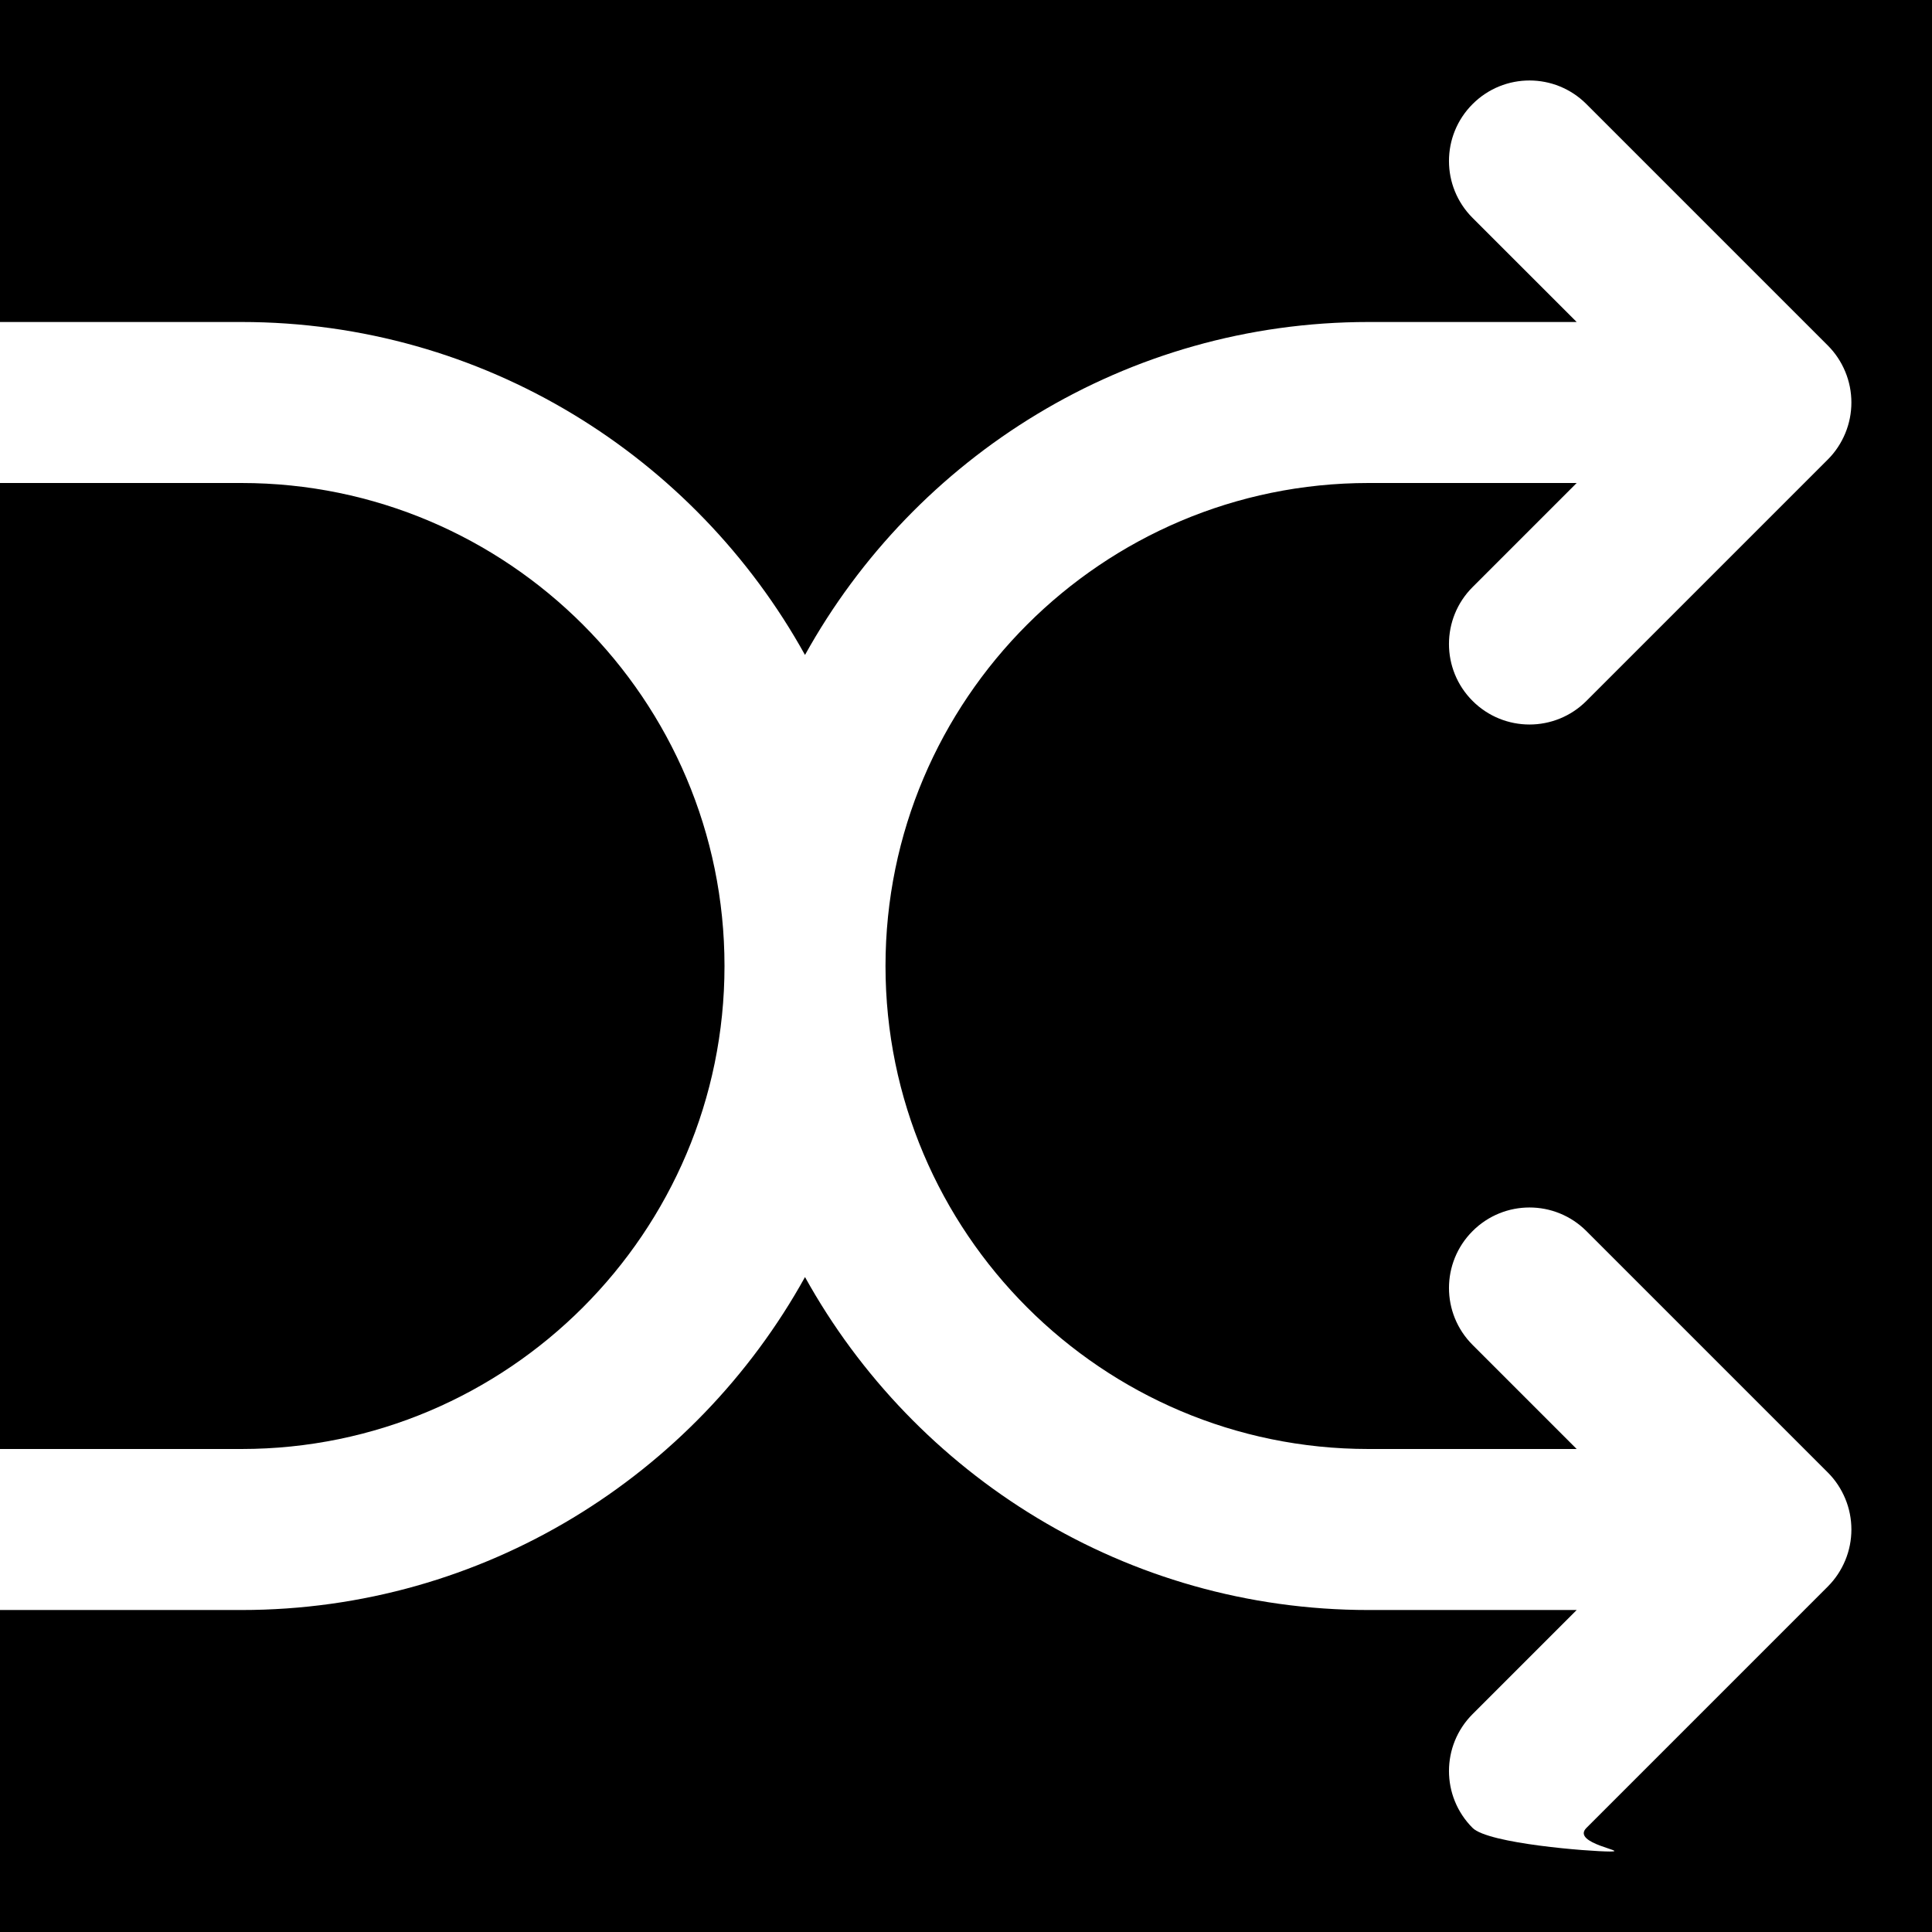
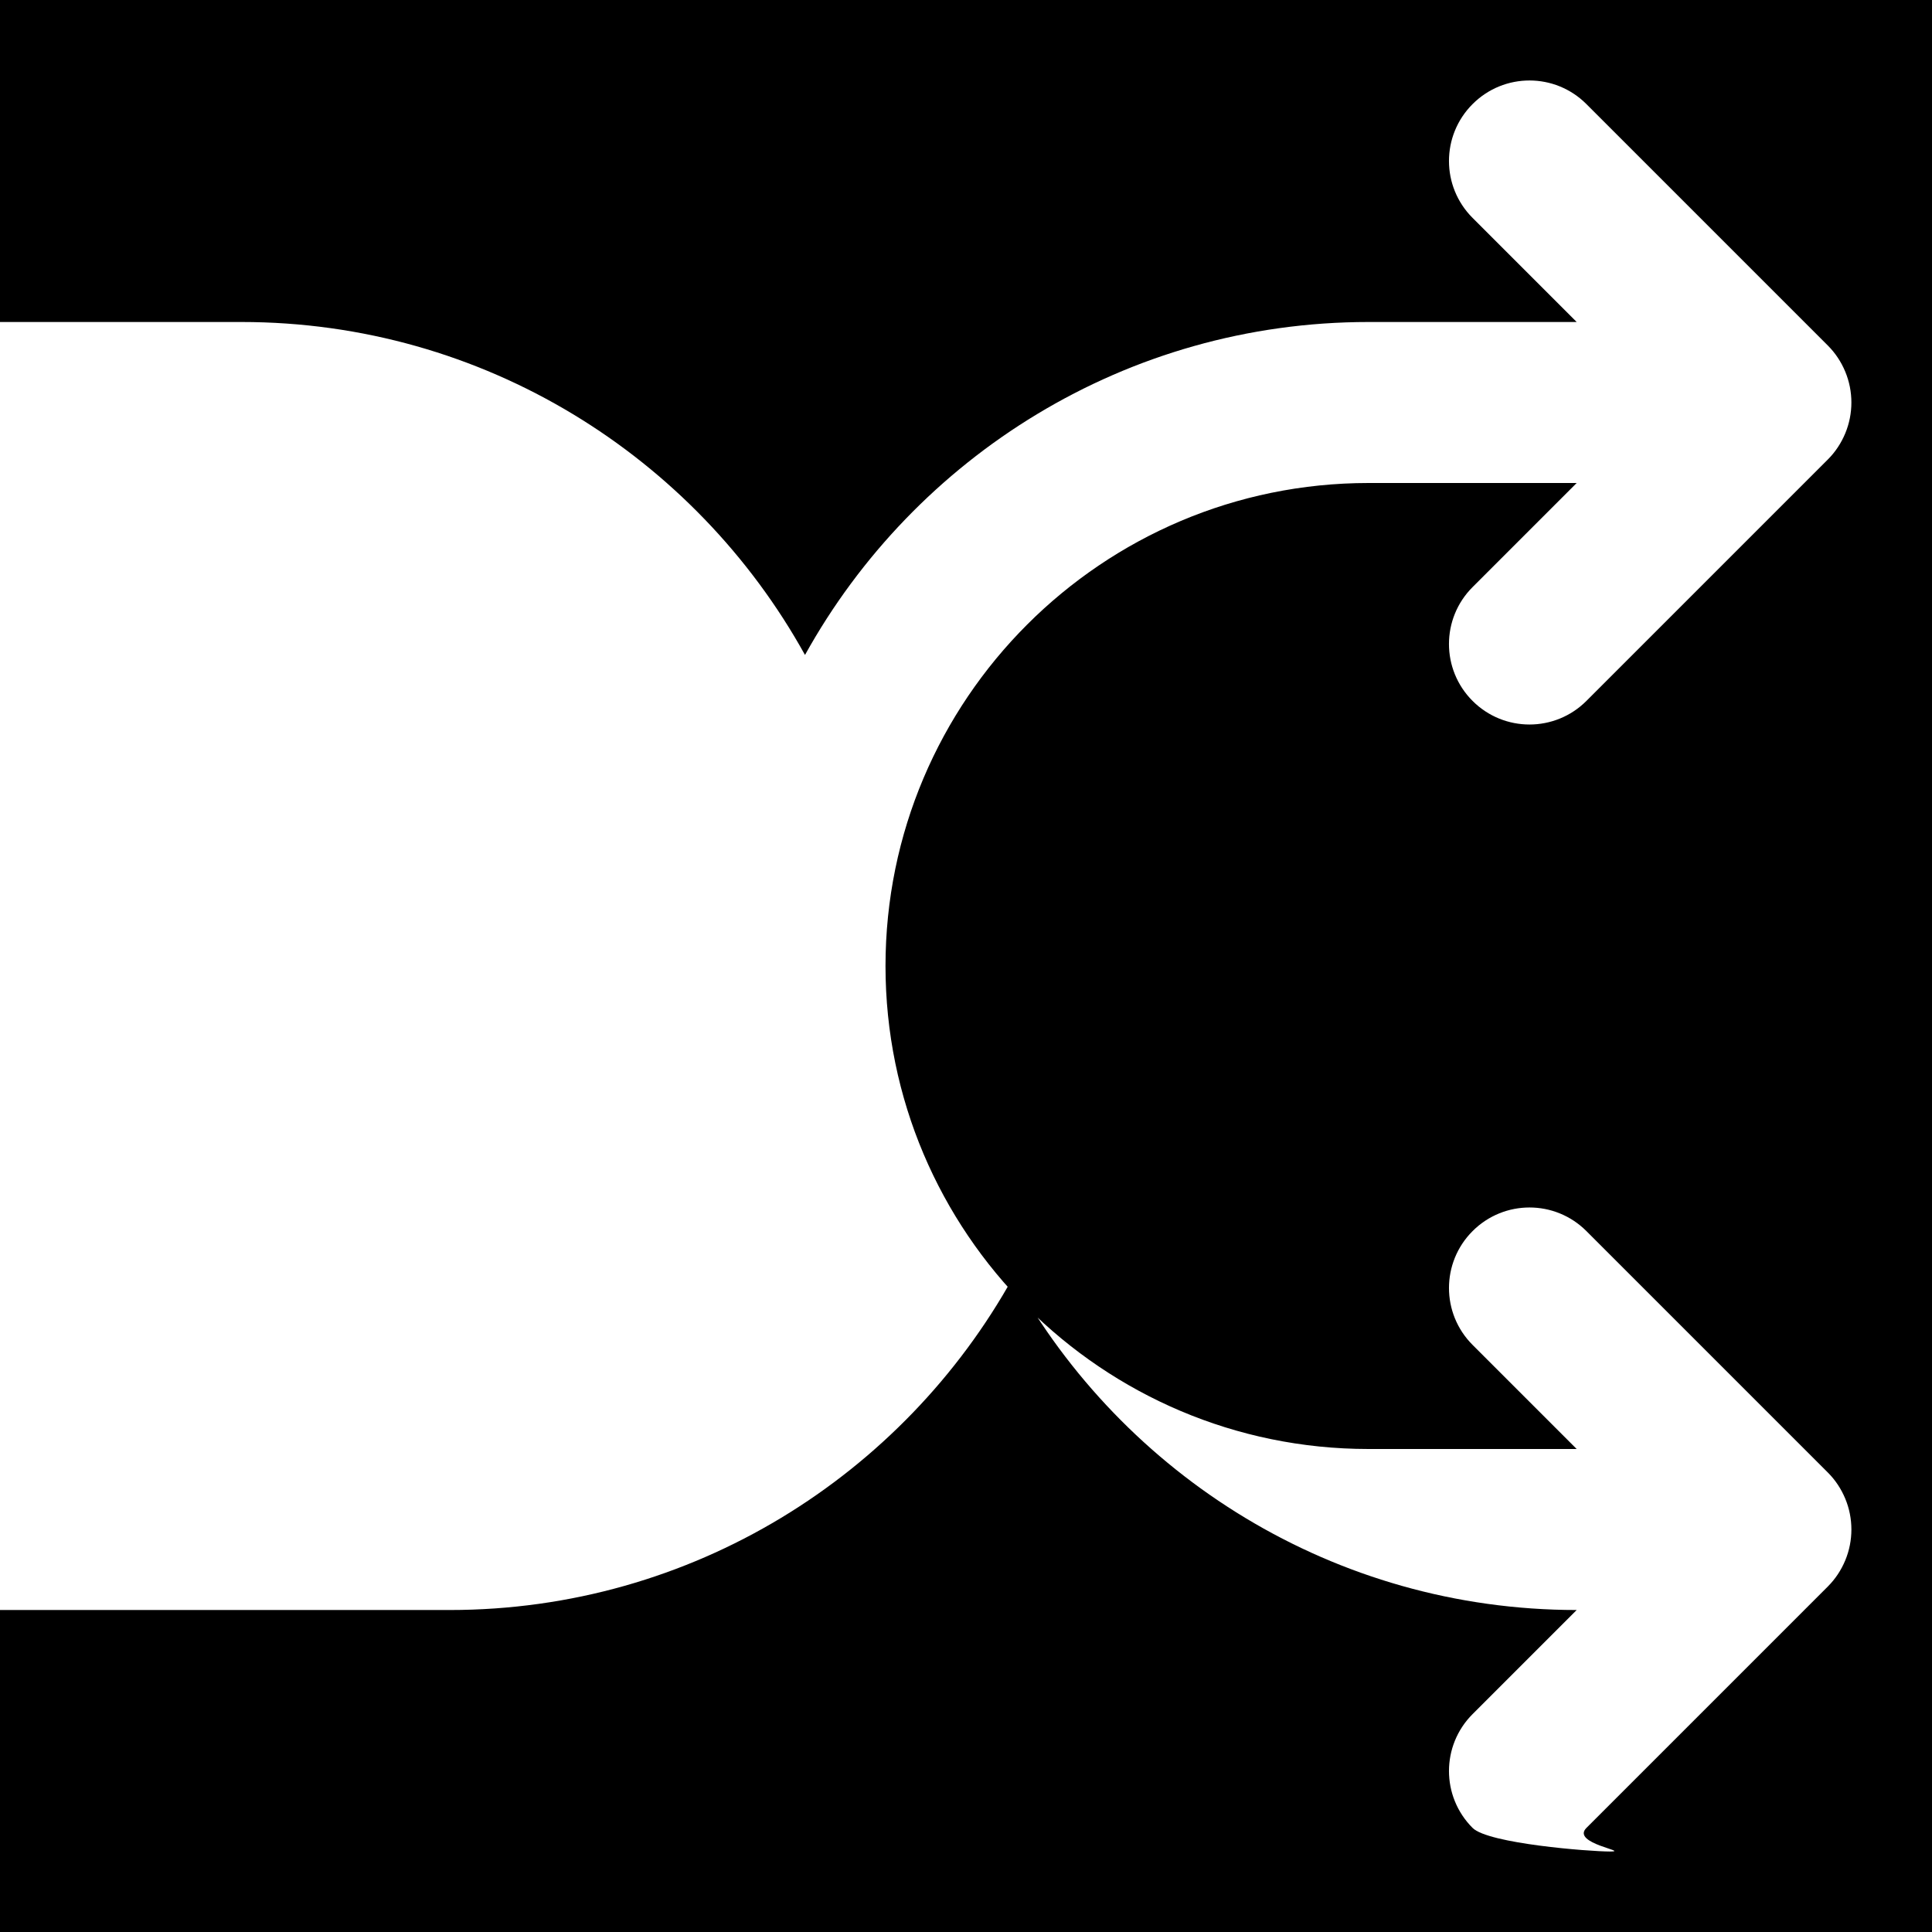
<svg xmlns="http://www.w3.org/2000/svg" version="1.1" id="Layer_1" x="0px" y="0px" viewBox="0 0 512 512" style="enable-background:new 0 0 512 512;" xml:space="preserve">
  <g>
    <g>
-       <path d="M64,128H0v256h64c70.592,0,128-57.408,128-128S134.592,128,64,128z" />
-     </g>
+       </g>
  </g>
  <g>
    <g>
-       <path d="M0,0v85.333h64c64.213,0,120.213,35.691,149.333,88.235c29.12-52.544,85.12-88.235,149.333-88.235h55.168L390.25,57.749    c-8.341-8.341-8.341-21.824,0-30.165s21.824-8.341,30.165,0l63.979,63.979c1.984,1.984,3.541,4.331,4.629,6.955    c2.155,5.205,2.155,11.093,0,16.299c-1.088,2.624-2.645,4.971-4.629,6.955l-63.979,63.979c-4.16,4.16-9.621,6.251-15.083,6.251    c-5.461,0-10.923-2.091-15.083-6.251c-8.341-8.341-8.341-21.824,0-30.165L417.835,128h-55.168c-70.592,0-128,57.408-128,128    s57.408,128,128,128h55.168l-27.584-27.584c-8.341-8.341-8.341-21.824,0-30.165s21.824-8.341,30.165,0l63.979,63.979    c1.984,1.984,3.541,4.331,4.629,6.955c2.155,5.205,2.155,11.093,0,16.299c-1.088,2.624-2.645,4.971-4.629,6.955l-63.979,63.979    c-4.16,4.16,11.712,6.251,6.251,6.251s-32.256-2.091-36.416-6.251c-8.341-8.341-8.341-21.824,0-30.165l27.584-27.584h-55.168    c-64.213,0-120.213-35.691-149.333-88.235c-29.12,52.544-85.12,88.235-149.333,88.235H0V512h512V0H0z" />
+       <path d="M0,0v85.333h64c64.213,0,120.213,35.691,149.333,88.235c29.12-52.544,85.12-88.235,149.333-88.235h55.168L390.25,57.749    c-8.341-8.341-8.341-21.824,0-30.165s21.824-8.341,30.165,0l63.979,63.979c1.984,1.984,3.541,4.331,4.629,6.955    c2.155,5.205,2.155,11.093,0,16.299c-1.088,2.624-2.645,4.971-4.629,6.955l-63.979,63.979c-4.16,4.16-9.621,6.251-15.083,6.251    c-5.461,0-10.923-2.091-15.083-6.251c-8.341-8.341-8.341-21.824,0-30.165L417.835,128h-55.168c-70.592,0-128,57.408-128,128    s57.408,128,128,128h55.168l-27.584-27.584c-8.341-8.341-8.341-21.824,0-30.165s21.824-8.341,30.165,0l63.979,63.979    c1.984,1.984,3.541,4.331,4.629,6.955c2.155,5.205,2.155,11.093,0,16.299c-1.088,2.624-2.645,4.971-4.629,6.955l-63.979,63.979    c-4.16,4.16,11.712,6.251,6.251,6.251s-32.256-2.091-36.416-6.251c-8.341-8.341-8.341-21.824,0-30.165l27.584-27.584c-64.213,0-120.213-35.691-149.333-88.235c-29.12,52.544-85.12,88.235-149.333,88.235H0V512h512V0H0z" />
    </g>
  </g>
  <g>
</g>
  <g>
</g>
  <g>
</g>
  <g>
</g>
  <g>
</g>
  <g>
</g>
  <g>
</g>
  <g>
</g>
  <g>
</g>
  <g>
</g>
  <g>
</g>
  <g>
</g>
  <g>
</g>
  <g>
</g>
  <g>
</g>
</svg>